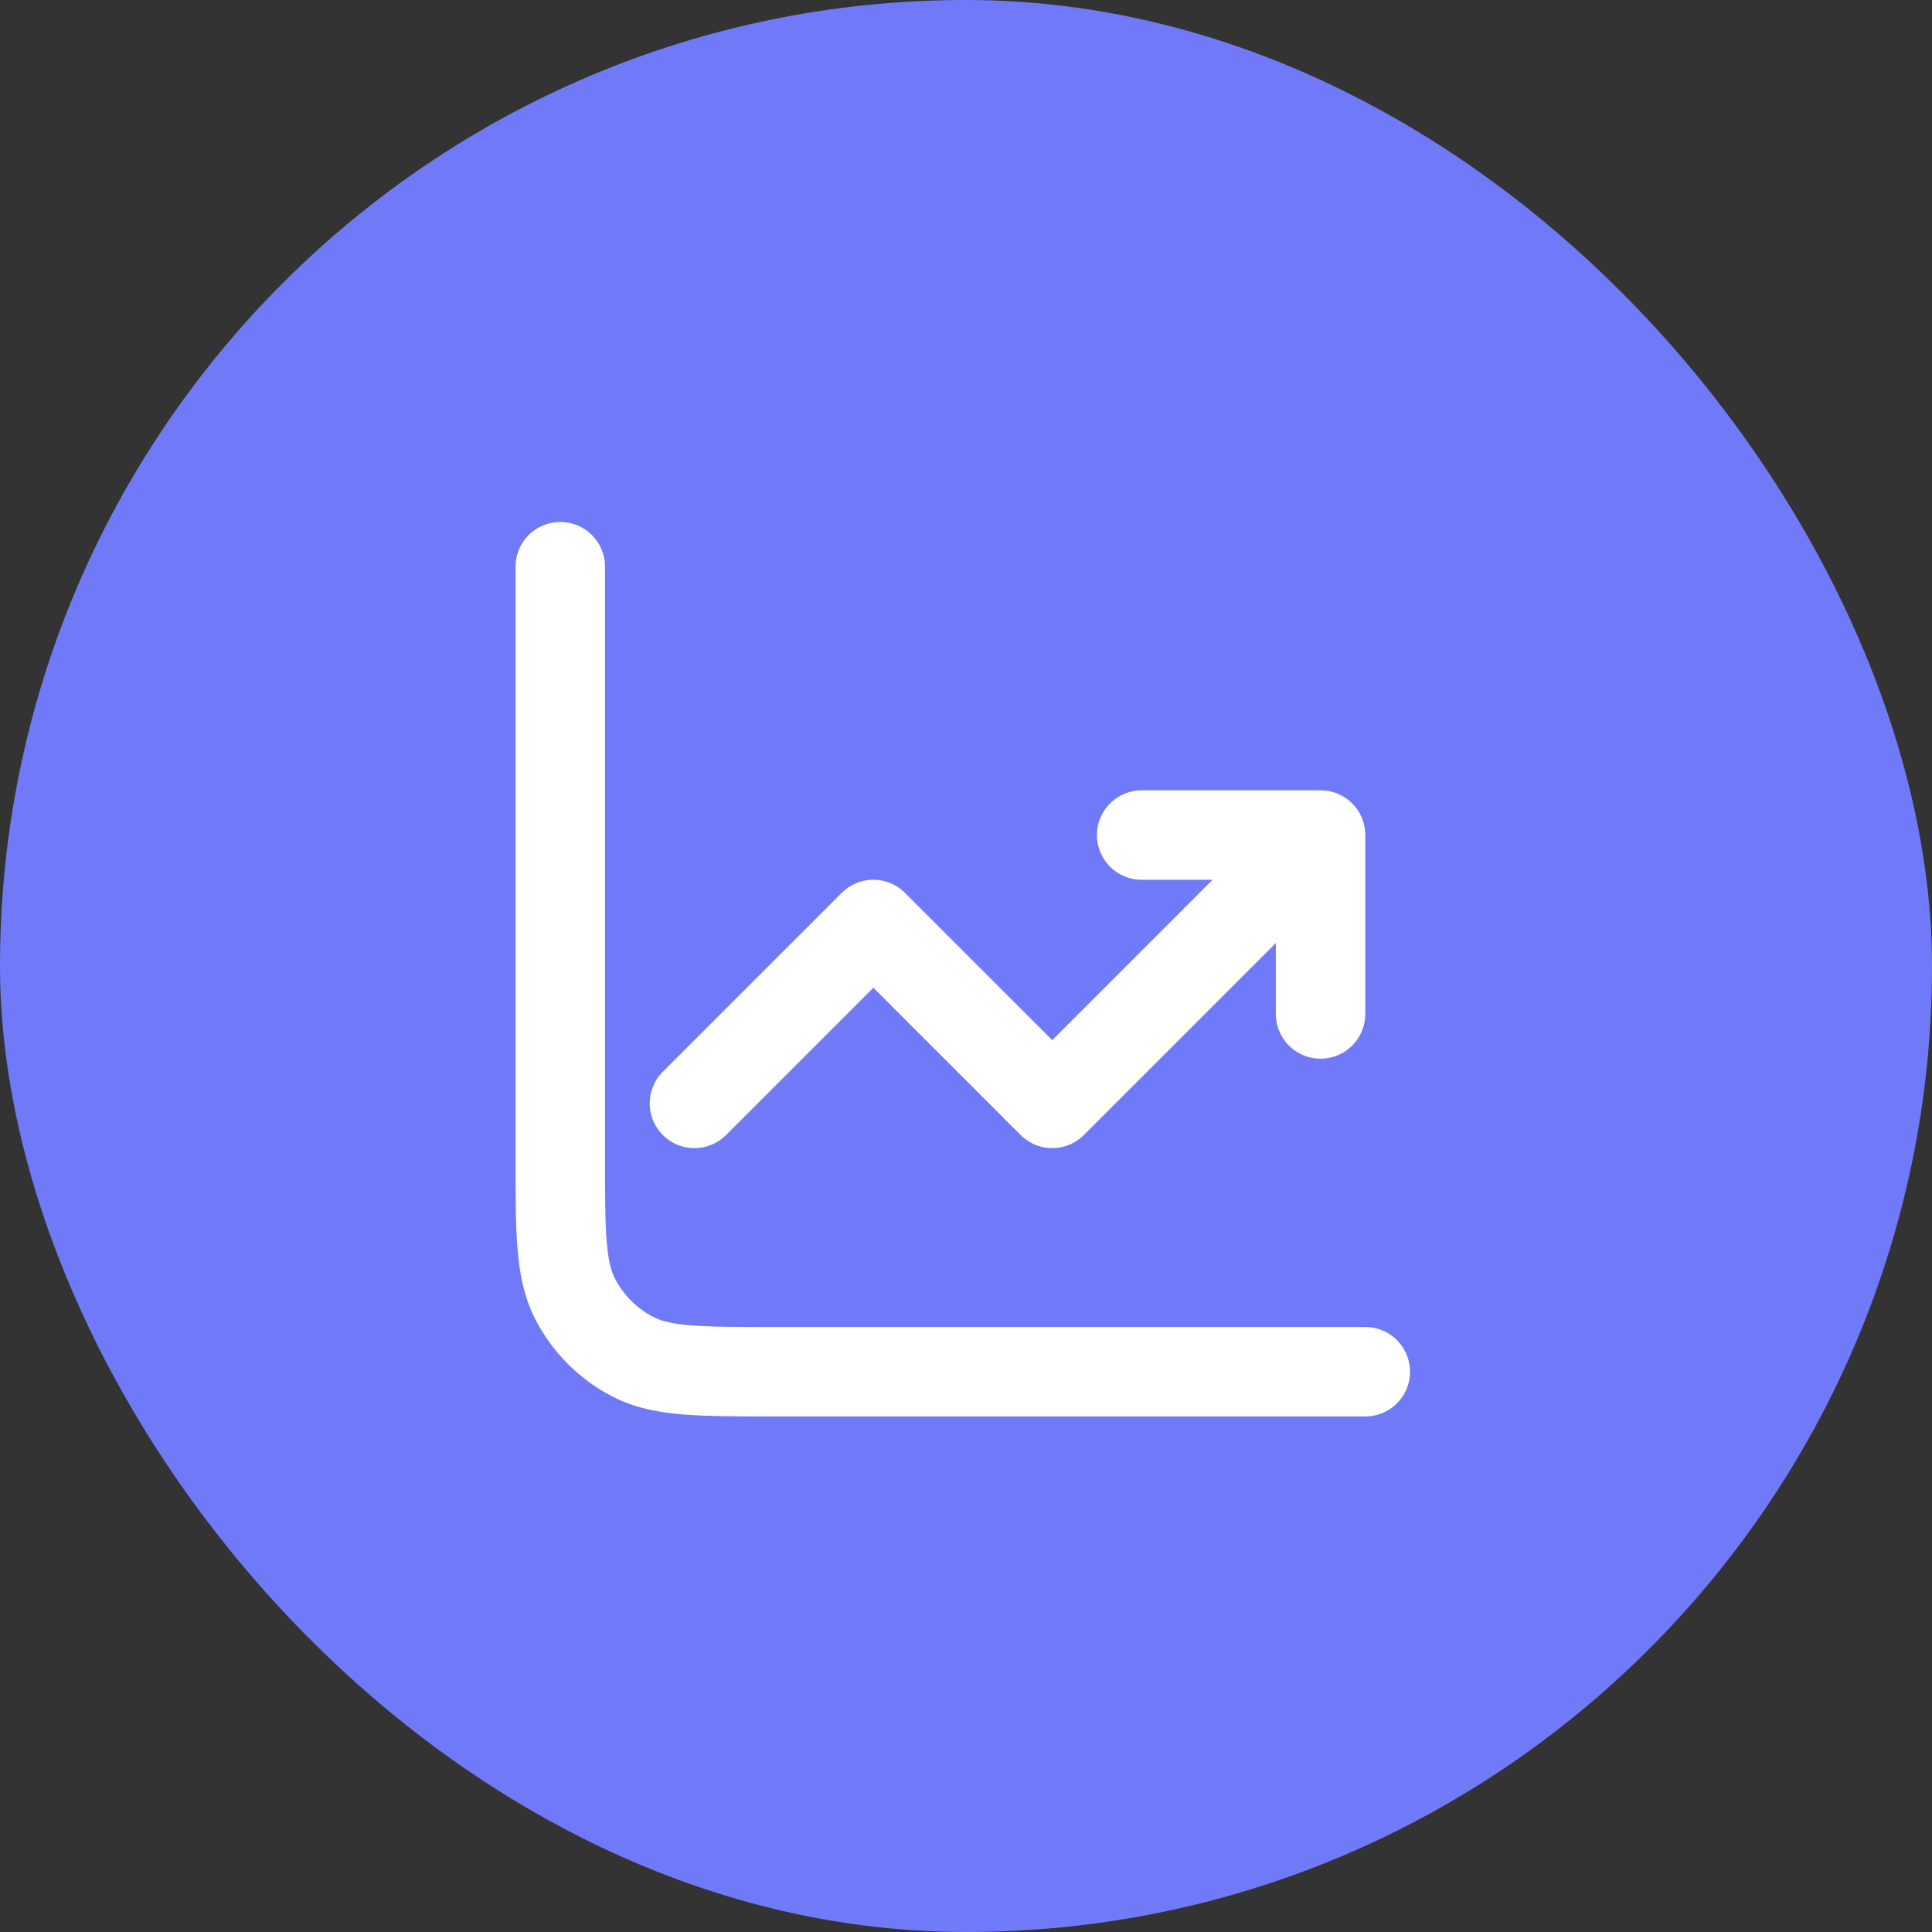
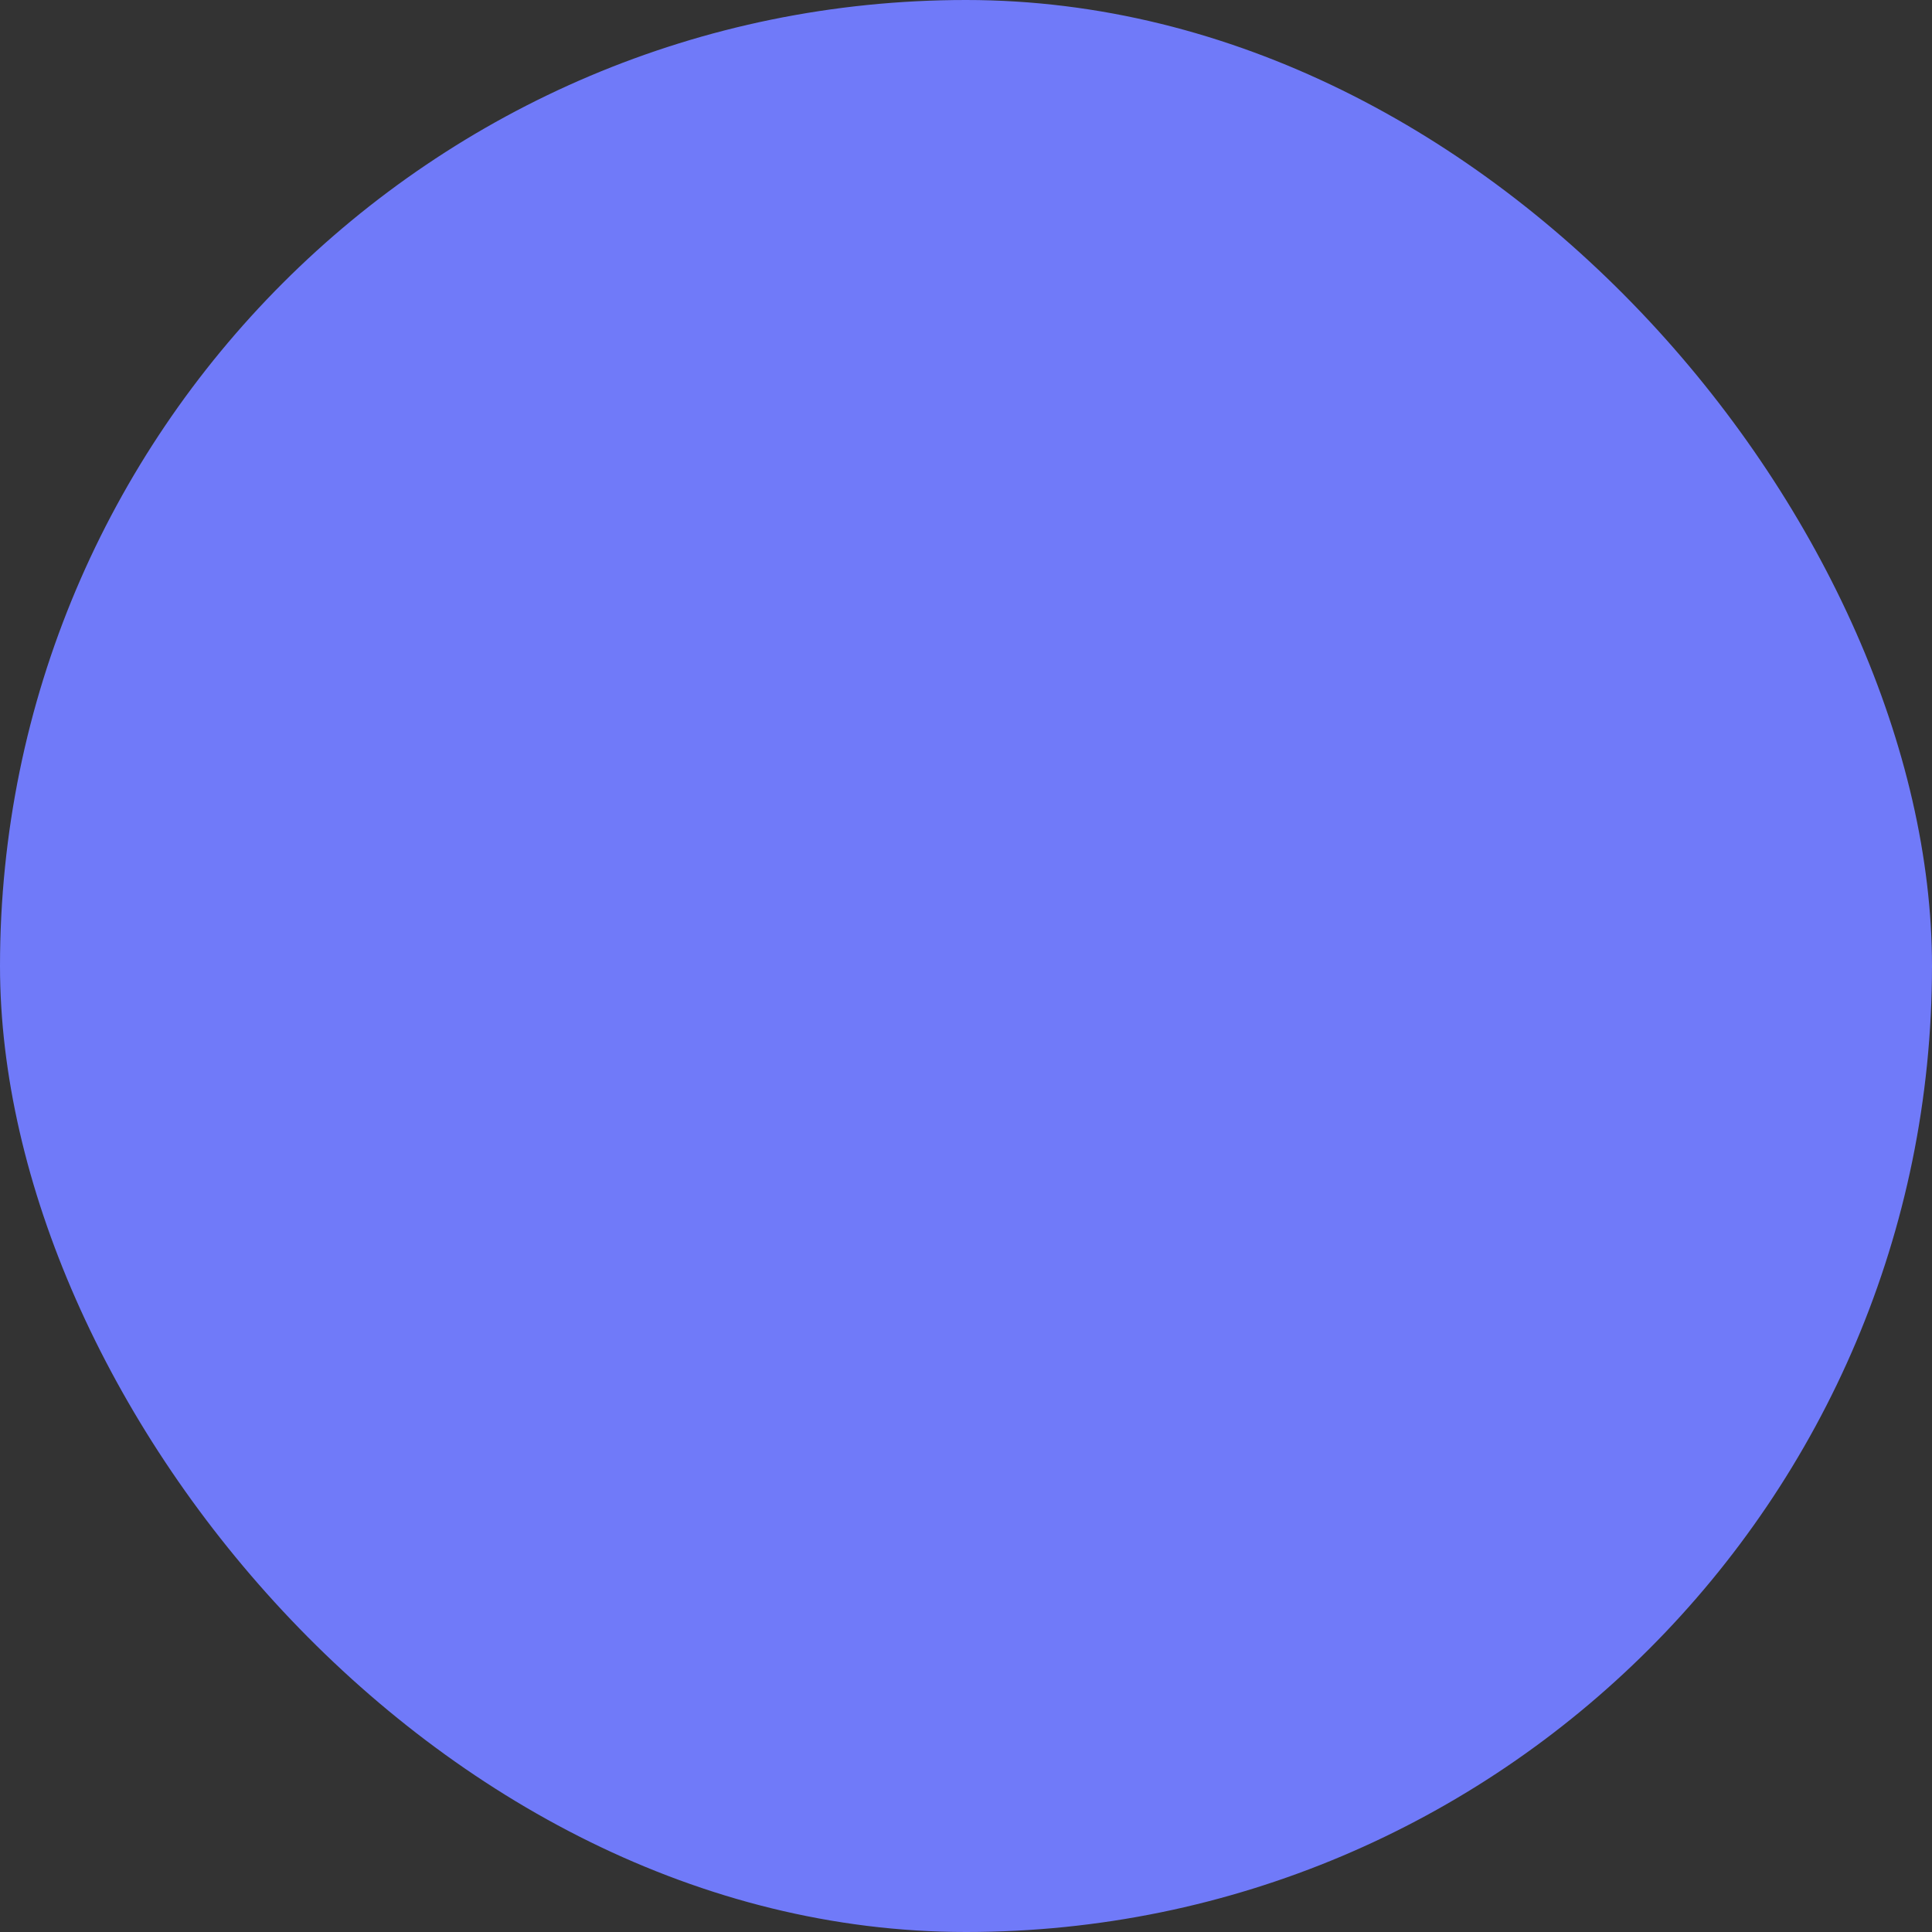
<svg xmlns="http://www.w3.org/2000/svg" width="300" height="300" viewBox="0 0 300 300" fill="none">
  <rect x="0" y="0" width="300" height="300" fill="#333333" stroke="none" />
  <rect width="300" height="300" rx="150" fill="#707AF9" />
-   <path d="M212 213H120.333C108.666 213 102.832 213 98.375 210.729C94.455 208.732 91.268 205.545 89.271 201.625C87 197.168 87 191.335 87 179.667V88M107.833 171.333L135.611 143.556L163.389 171.333L205.056 129.667M205.056 129.667V157.444M205.056 129.667H177.278" stroke="white" stroke-width="13.889" stroke-linecap="round" stroke-linejoin="round" />
</svg>